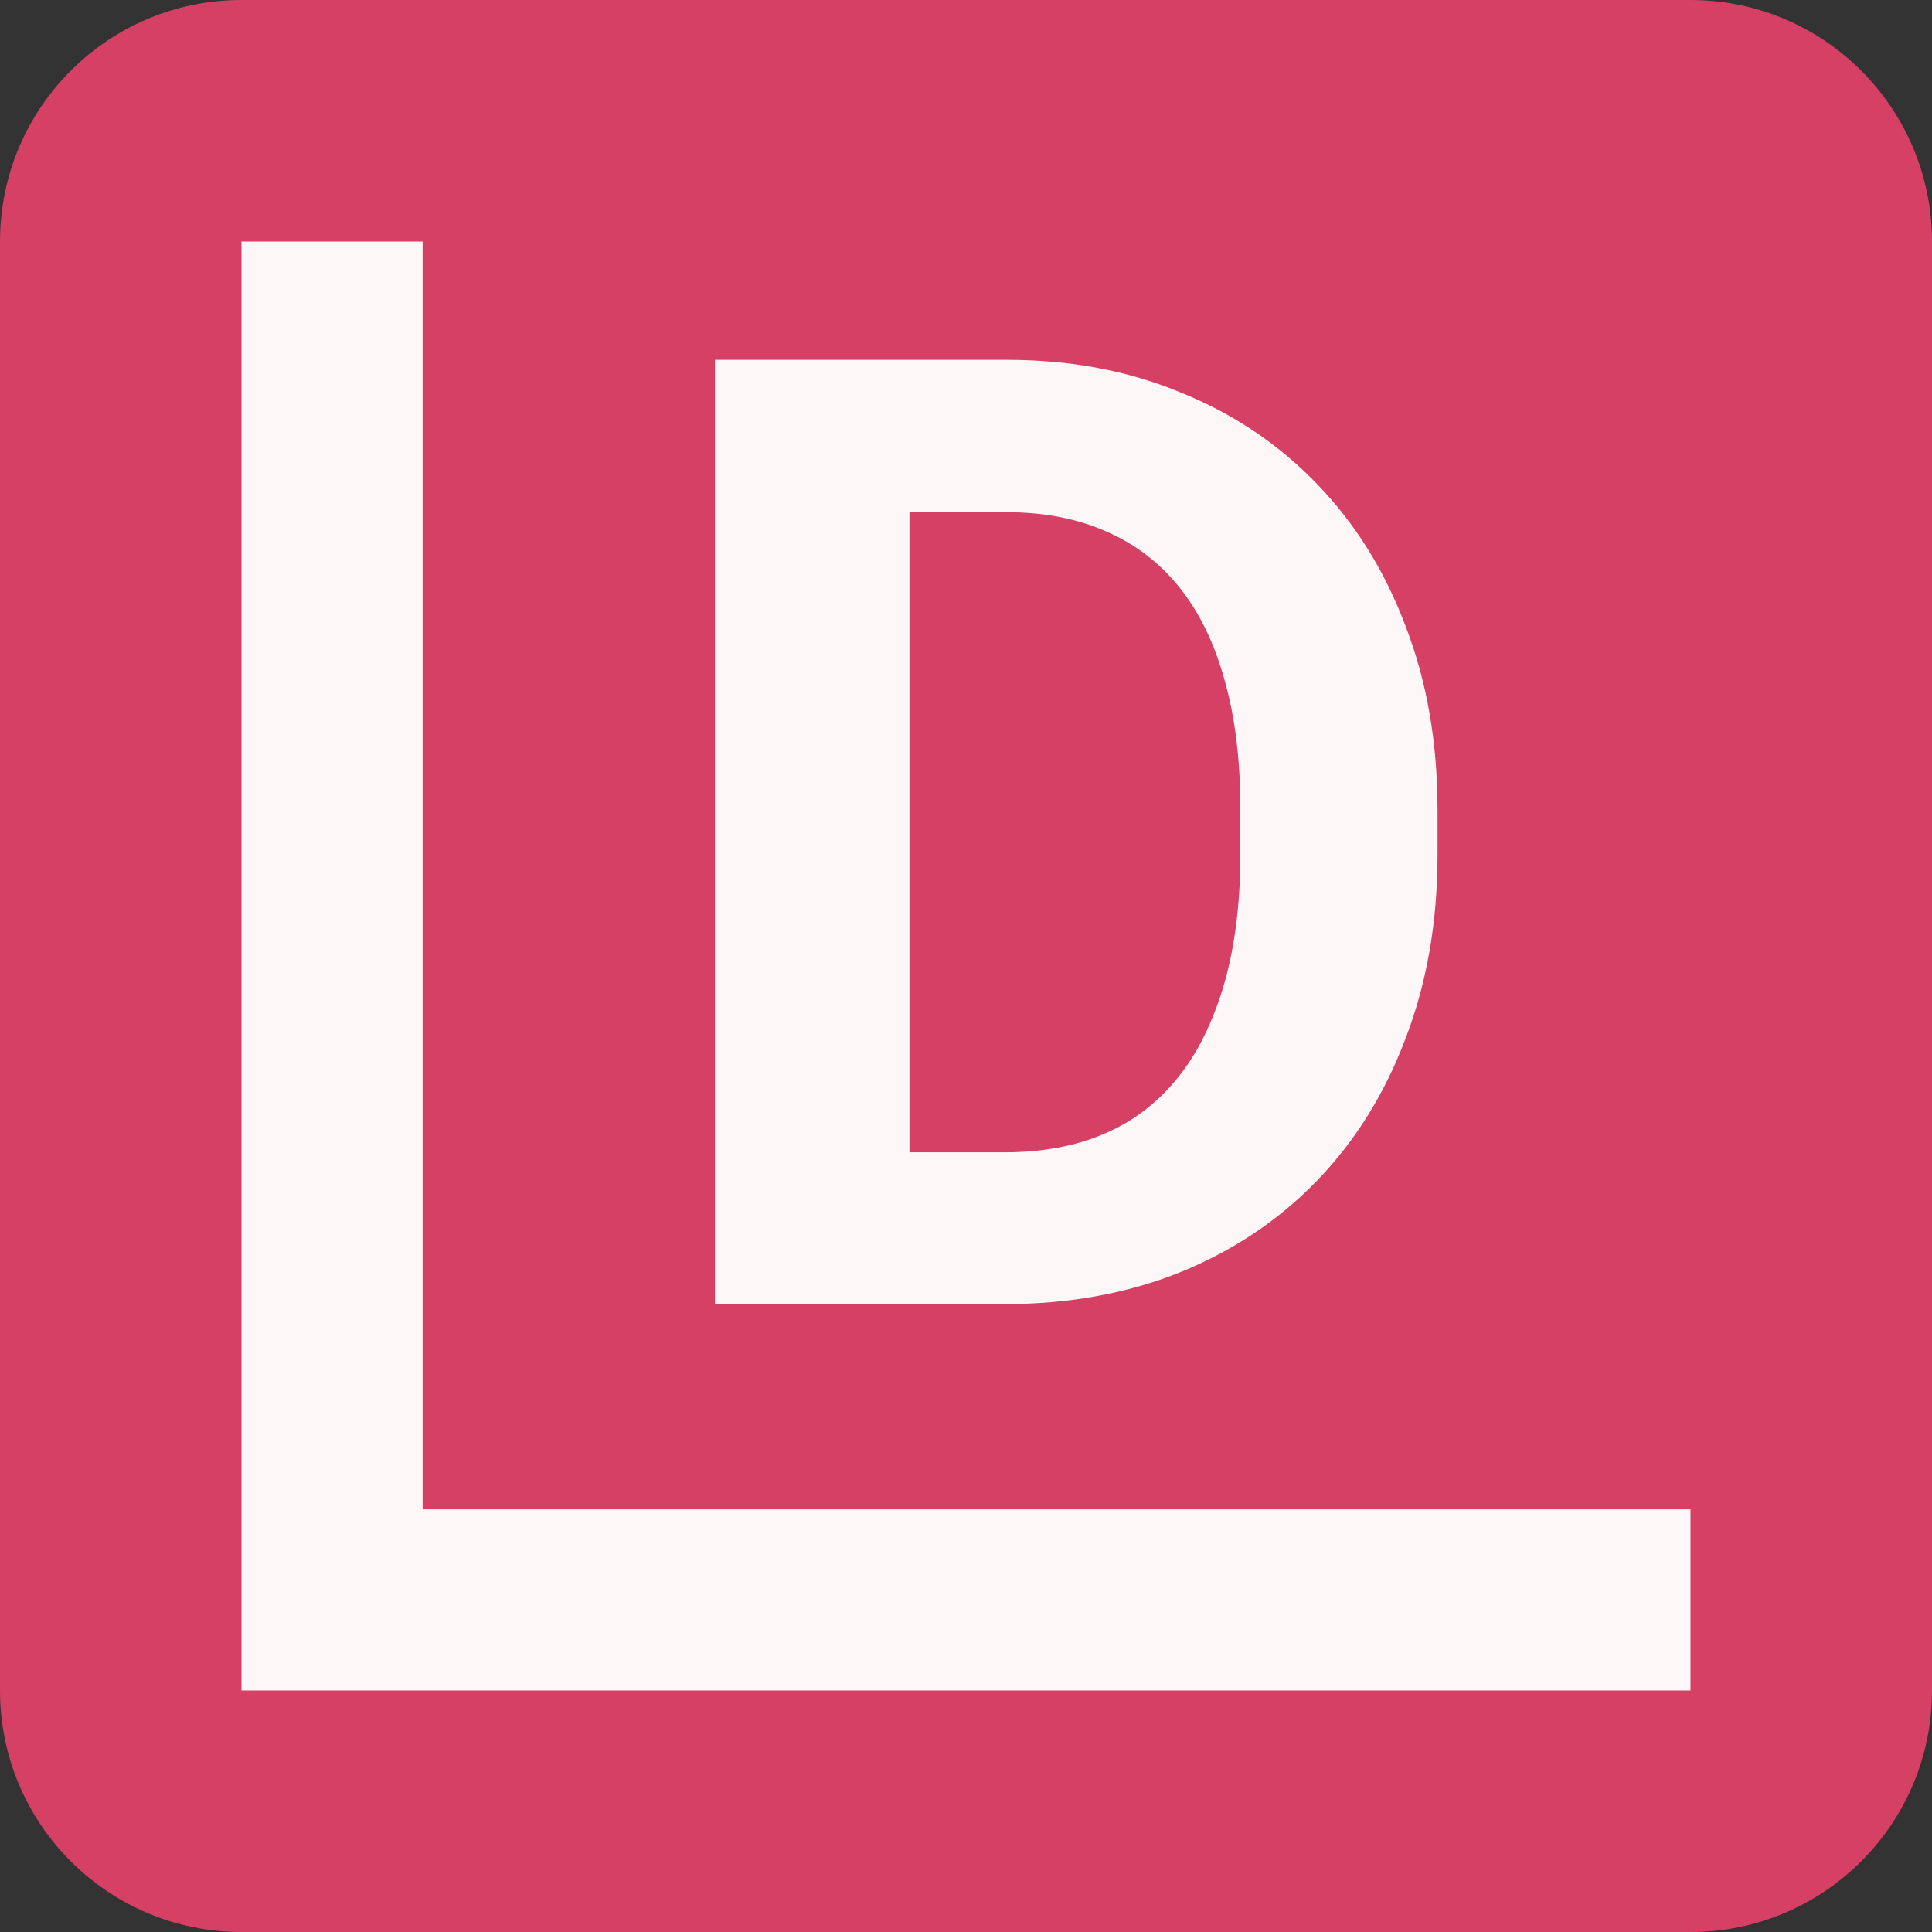
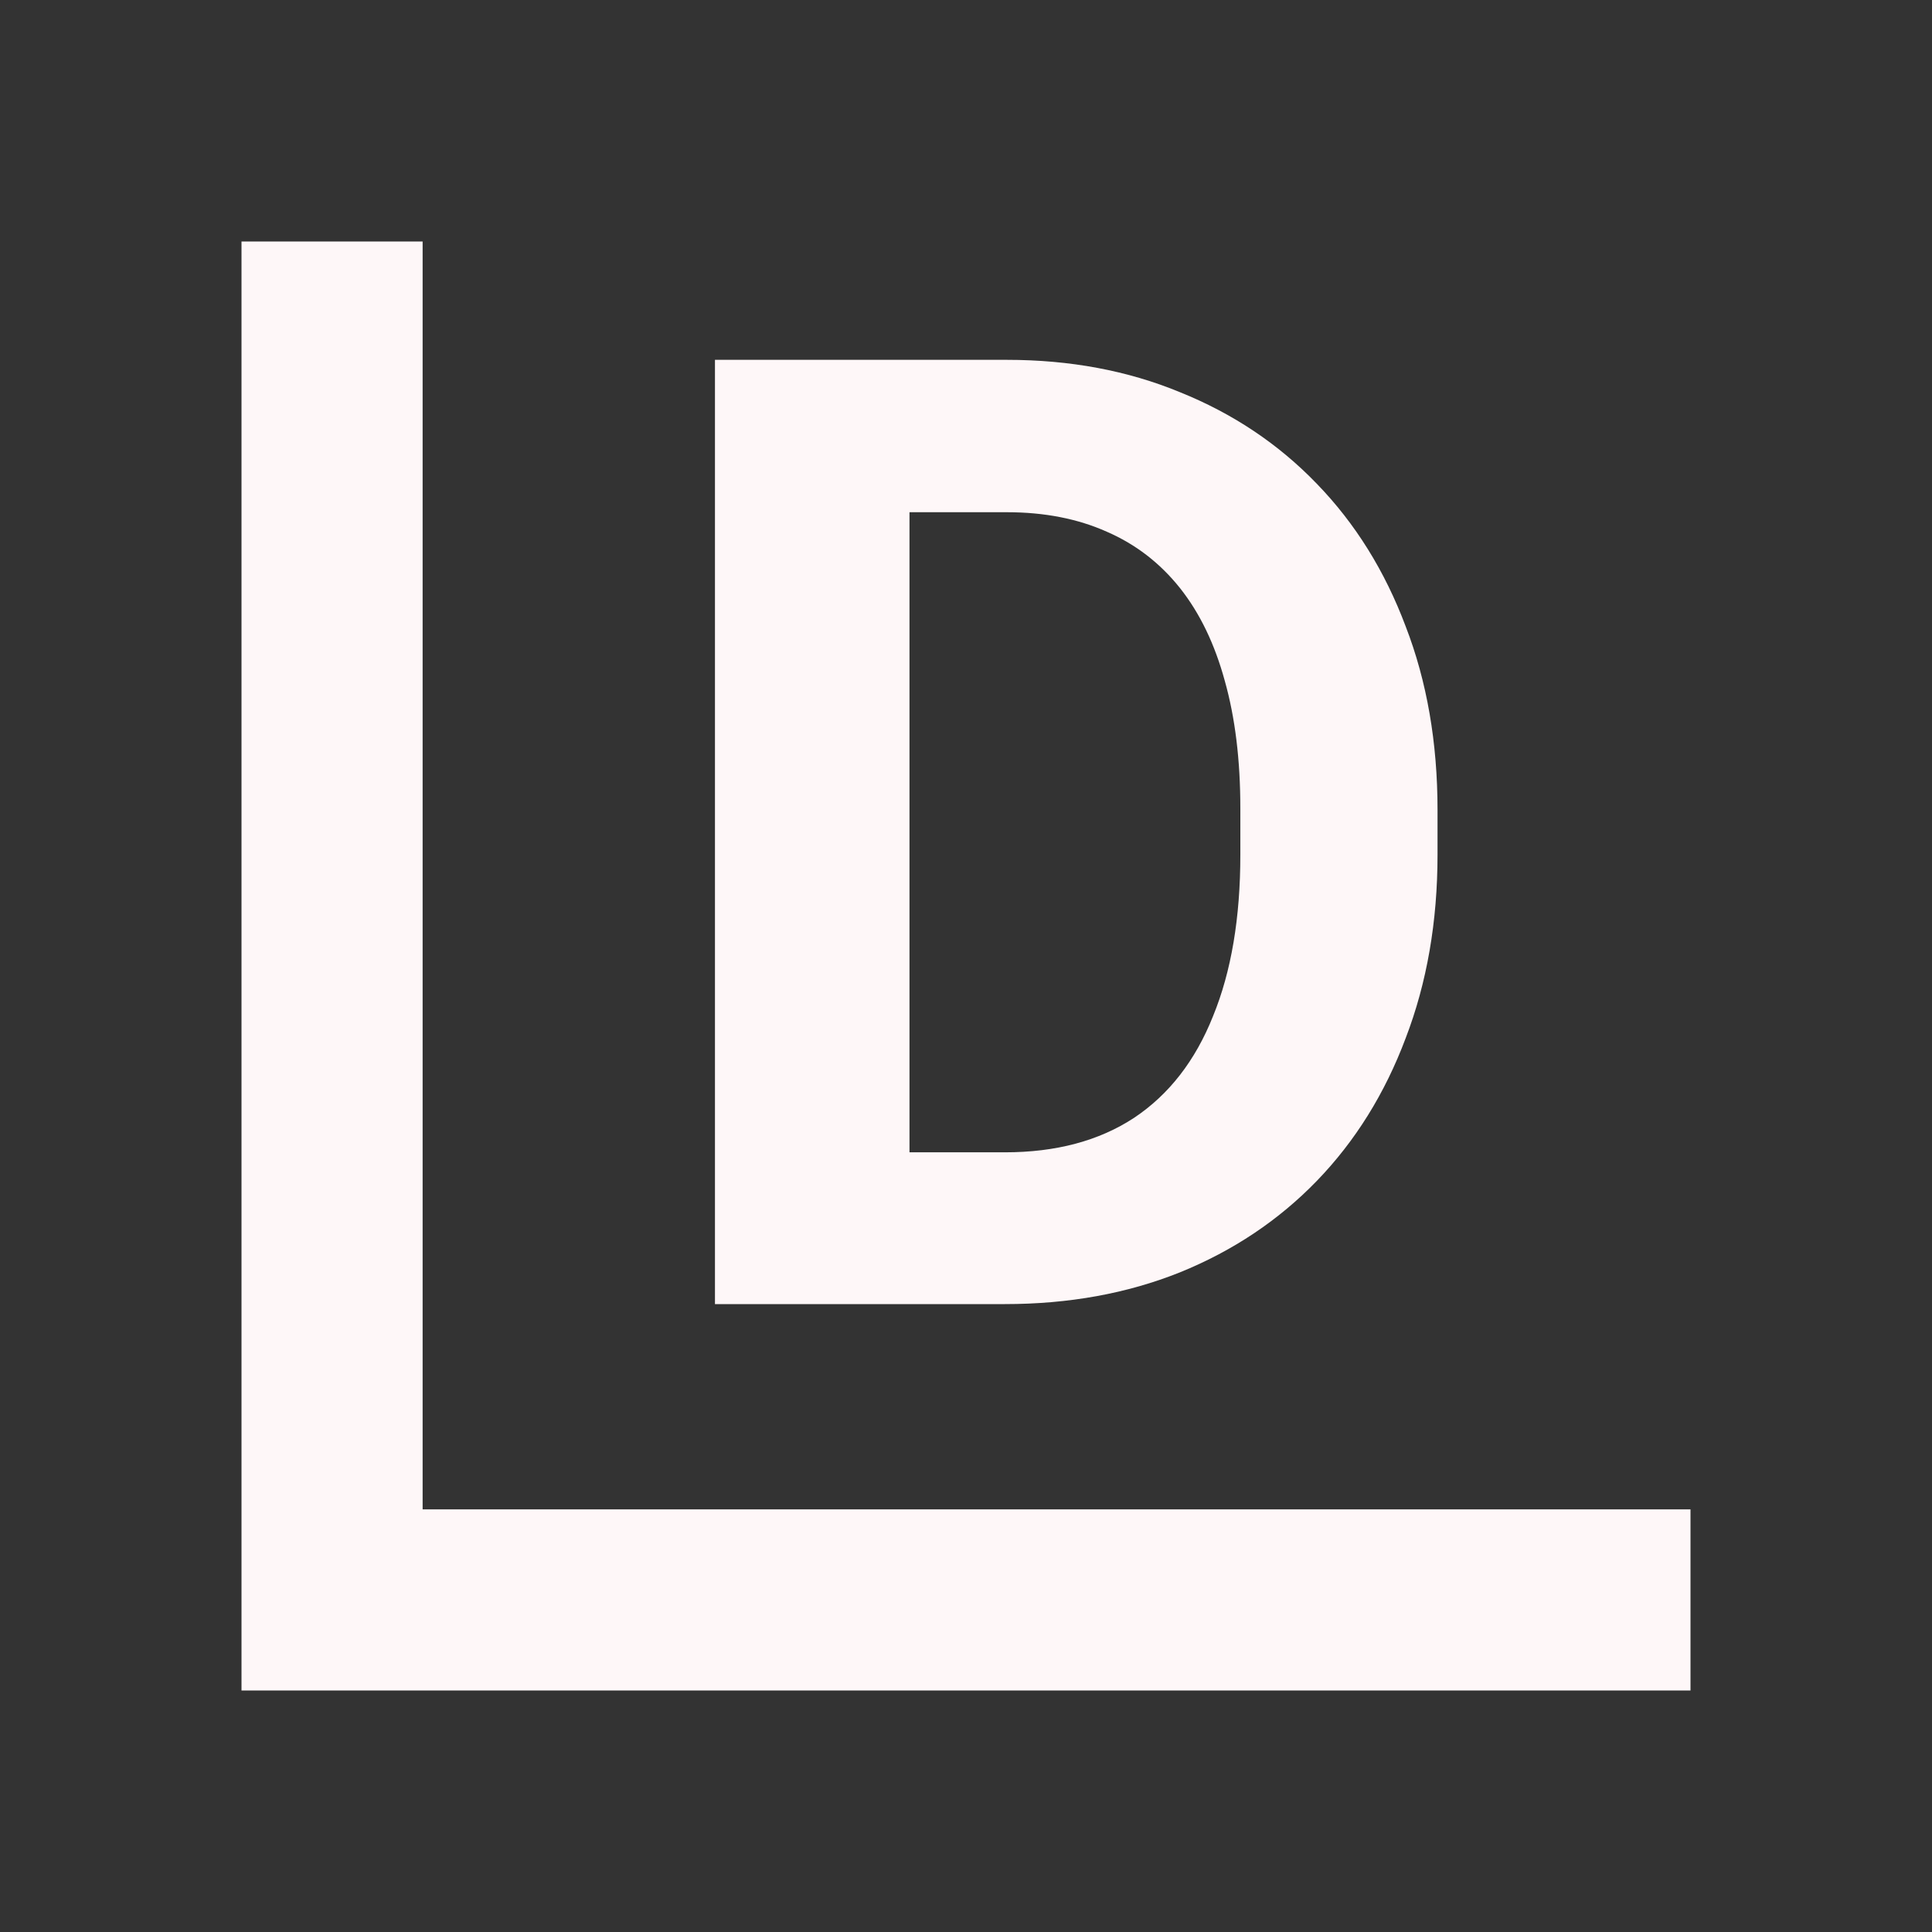
<svg xmlns="http://www.w3.org/2000/svg" width="16" height="16" viewBox="0 0 16 16" fill="none">
  <rect x="0" y="0" width="16" height="16" fill="#333333" stroke="none" />
-   <path d="M0 2C0 0.895 0.895 0 2 0H14C15.105 0 16 0.895 16 2V14C16 15.105 15.105 16 14 16H2C0.895 16 0 15.105 0 14V2Z" fill="#D64065" />
  <path d="M2 2H3.5V12.5H14V14H2V2Z" fill="#FEF7F8" />
  <path d="M8.322 10.8H6.619L6.63 9.543H8.322C8.745 9.543 9.101 9.448 9.391 9.258C9.681 9.065 9.899 8.784 10.046 8.415C10.197 8.046 10.272 7.601 10.272 7.078V6.696C10.272 6.295 10.229 5.943 10.143 5.638C10.06 5.334 9.937 5.078 9.772 4.87C9.607 4.663 9.405 4.507 9.165 4.403C8.925 4.296 8.65 4.242 8.338 4.242H6.587V2.98H8.338C8.861 2.98 9.339 3.069 9.772 3.248C10.209 3.424 10.587 3.676 10.905 4.006C11.224 4.335 11.469 4.729 11.641 5.187C11.817 5.642 11.905 6.149 11.905 6.707V7.078C11.905 7.633 11.817 8.14 11.641 8.598C11.469 9.056 11.224 9.45 10.905 9.78C10.59 10.105 10.213 10.358 9.772 10.537C9.335 10.712 8.852 10.8 8.322 10.8ZM7.532 2.98V10.8H5.921V2.98H7.532Z" fill="#FEF7F8" />
</svg>